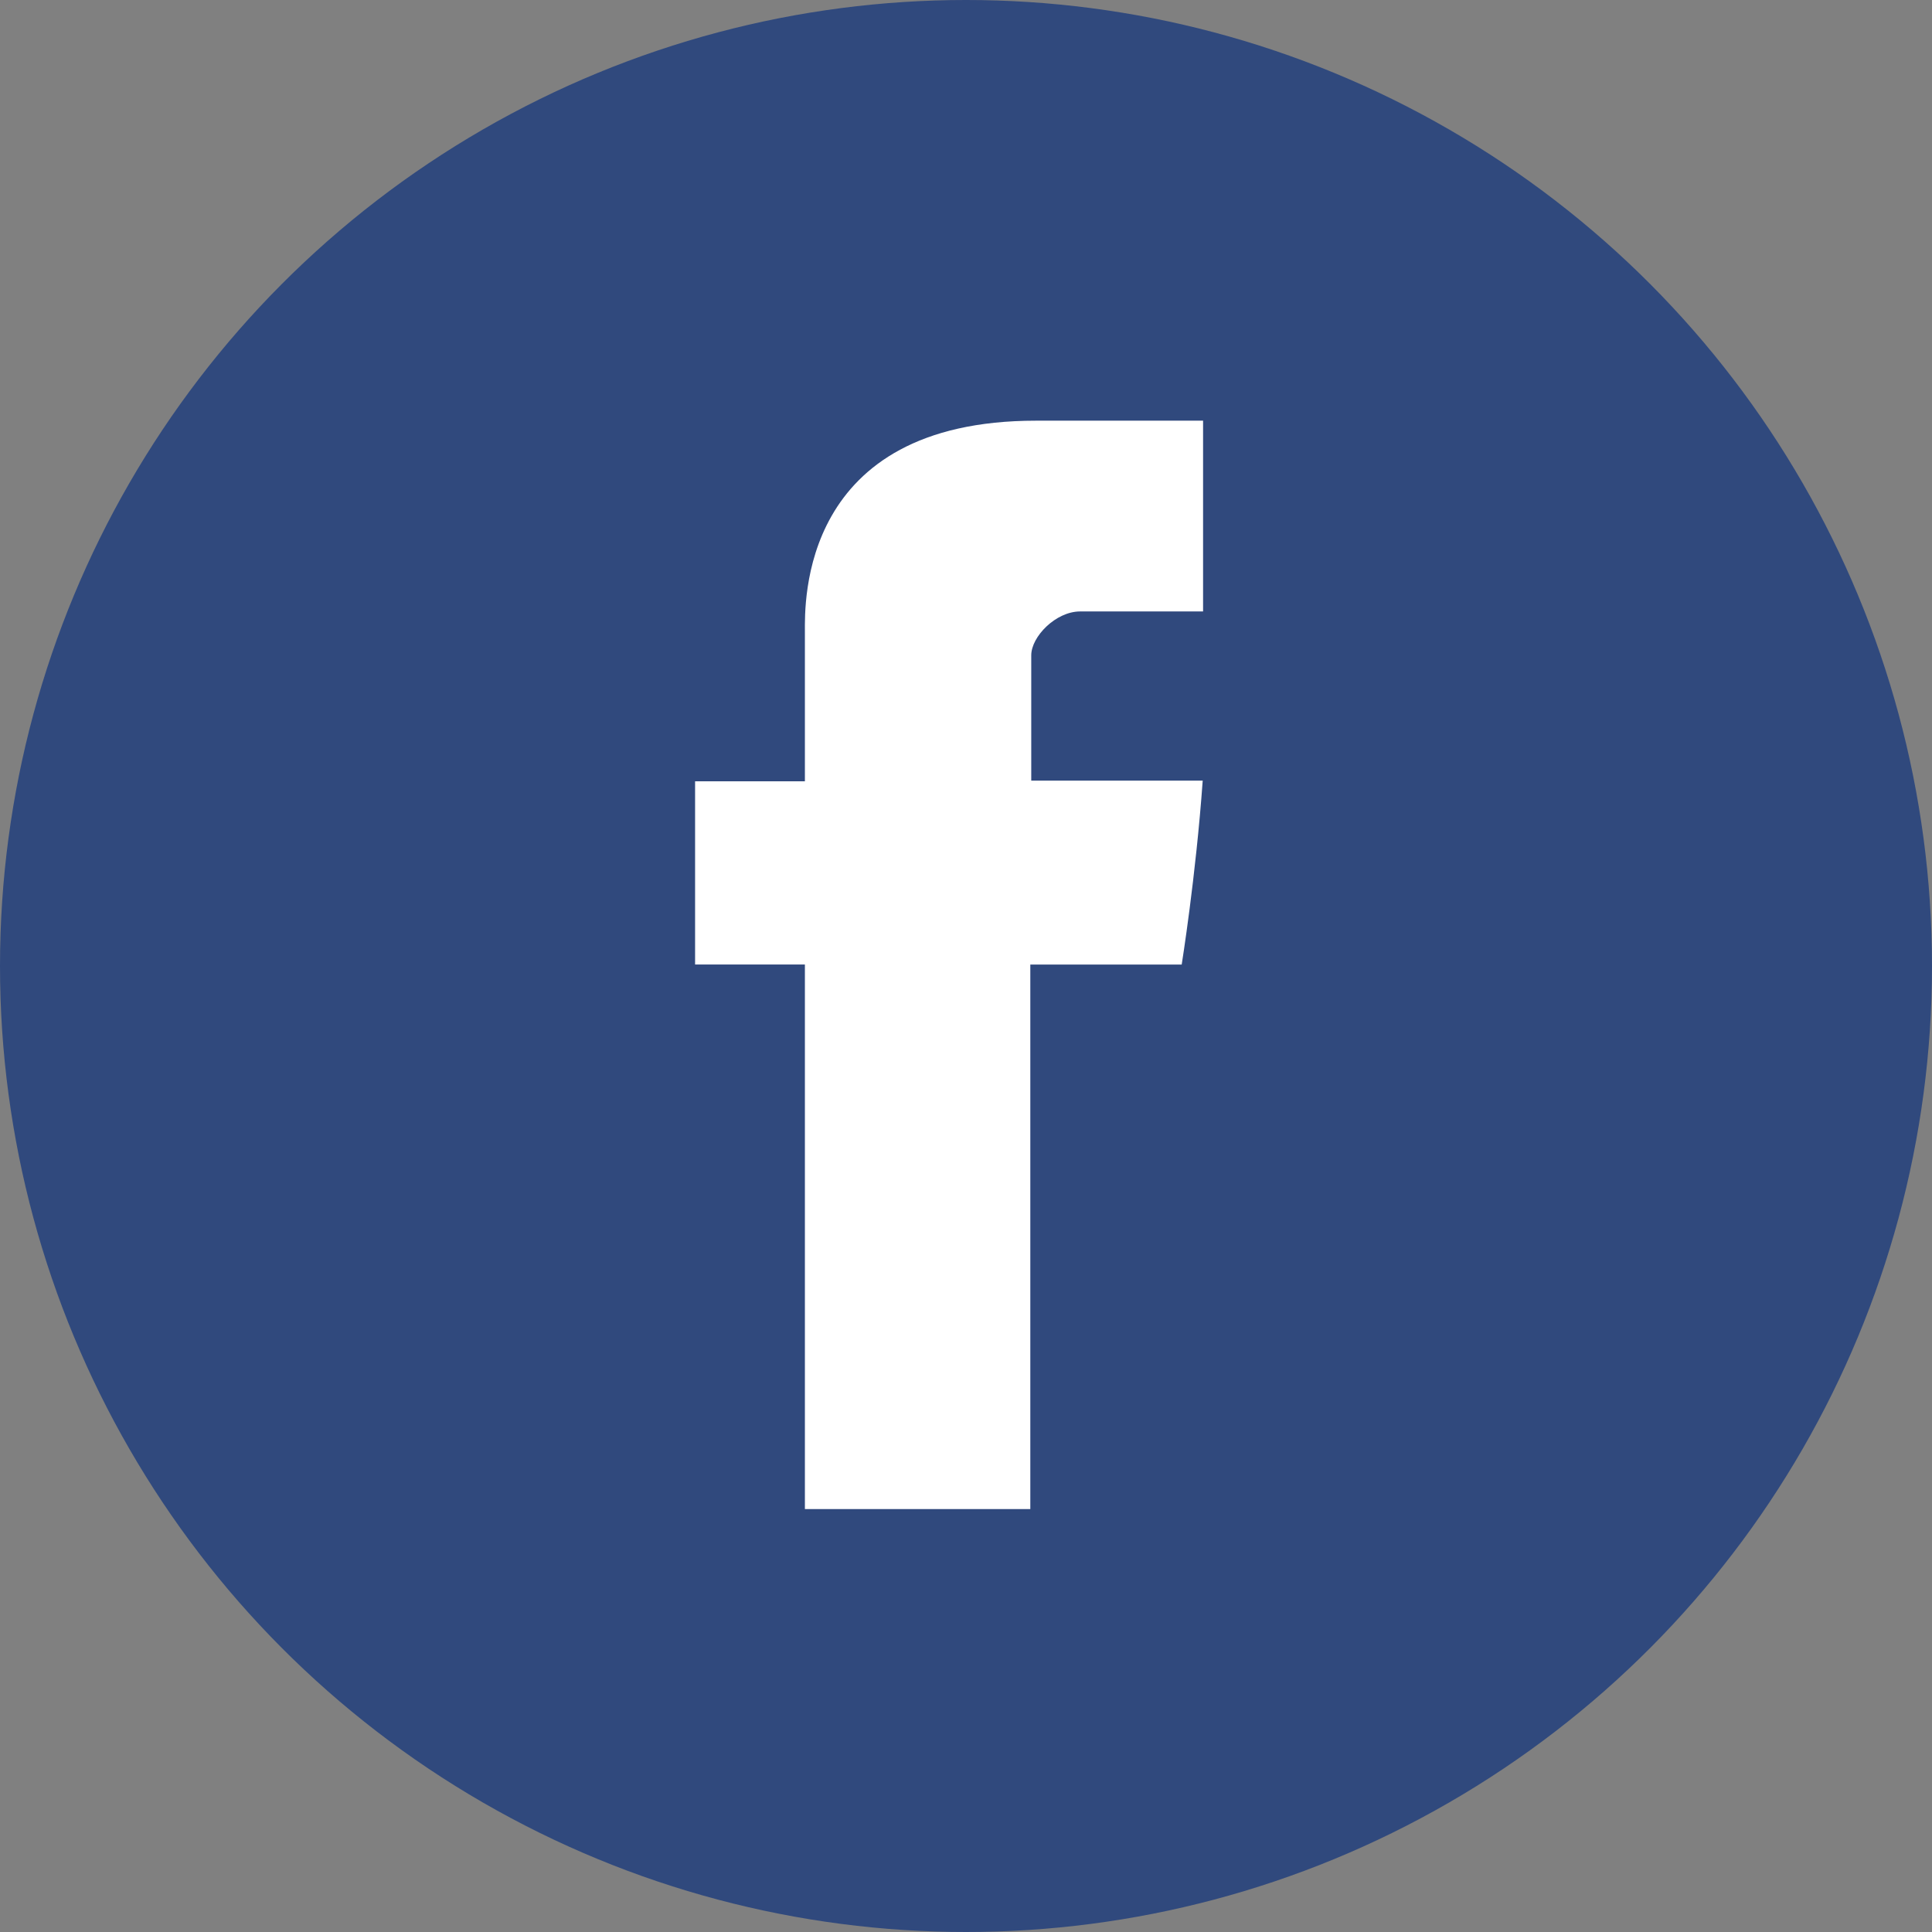
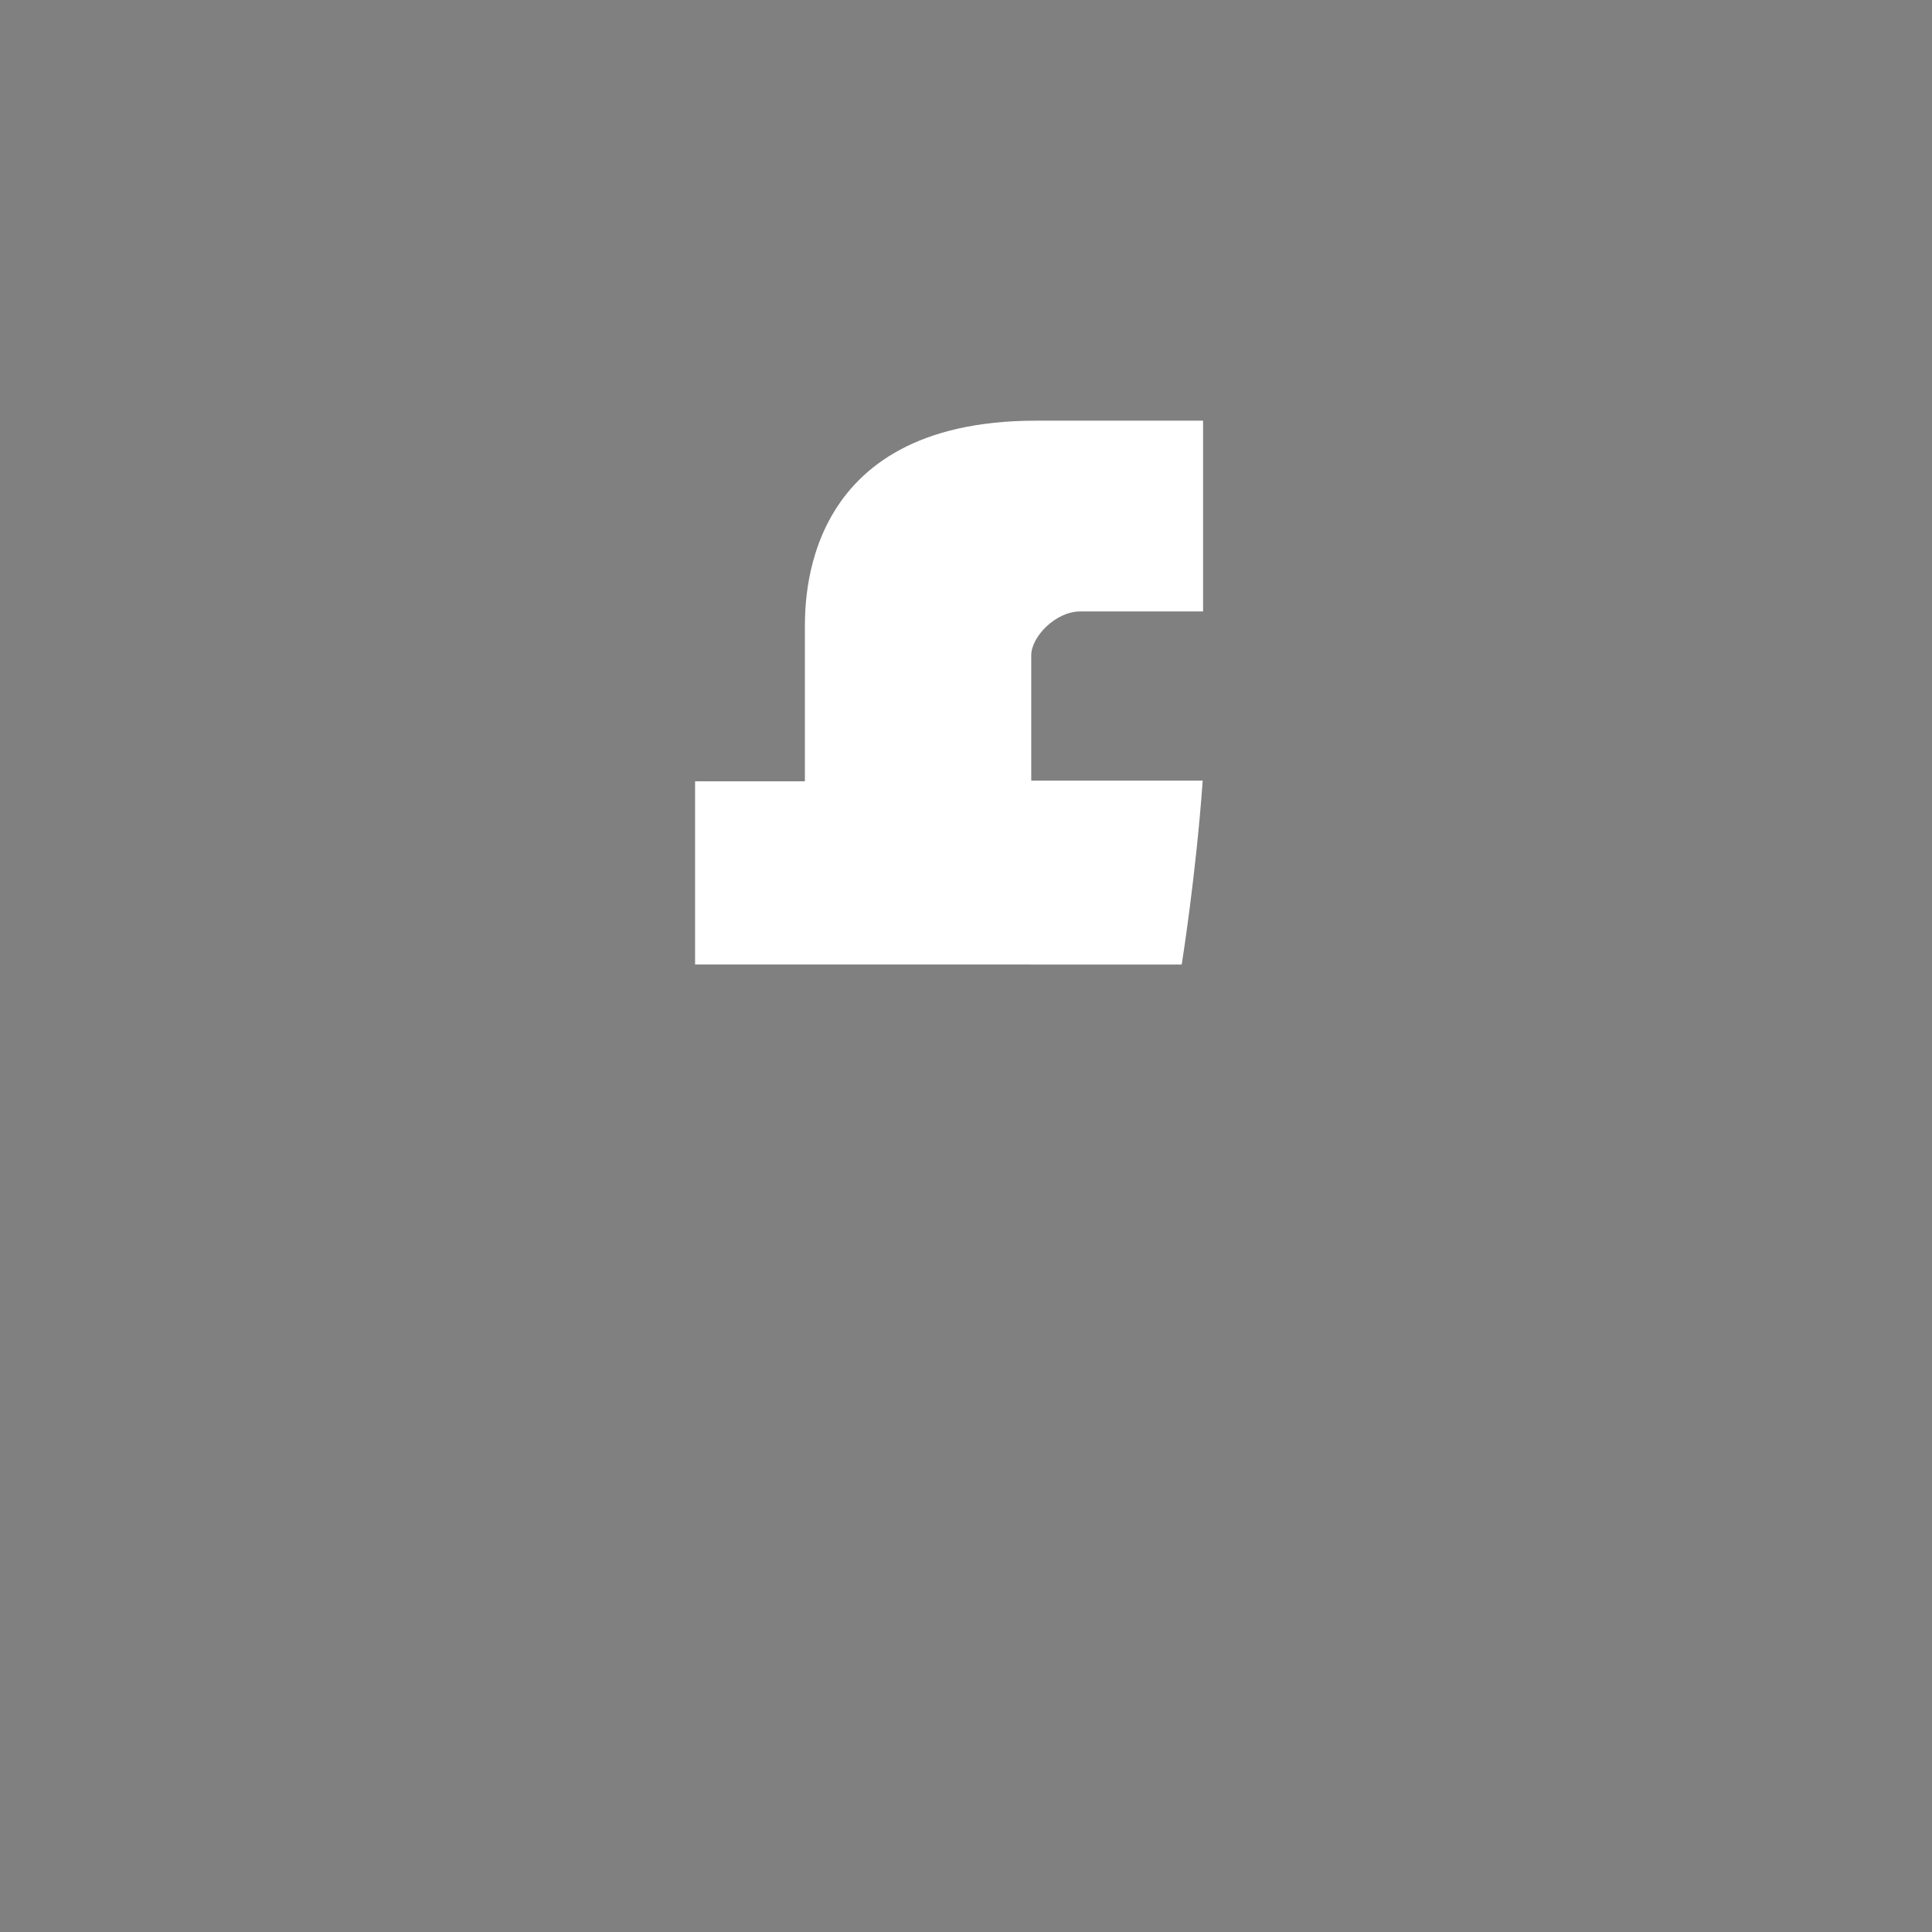
<svg xmlns="http://www.w3.org/2000/svg" width="31" height="31" viewBox="0 0 31 31" fill="none">
  <rect x="0" y="0" width="31" height="31" fill="#808080" stroke="none" />
-   <circle cx="15.5" cy="15.5" r="15.5" fill="#30497D" />
-   <path d="M12.915 10.132V12.536H11.153V15.476H12.915V24.214H16.532V15.477H18.961C18.961 15.477 19.188 14.068 19.298 12.526H16.547V10.515C16.547 10.215 16.941 9.811 17.331 9.811H19.304V6.75H16.623C12.825 6.75 12.915 9.693 12.915 10.132Z" fill="white" />
+   <path d="M12.915 10.132V12.536H11.153V15.476H12.915H16.532V15.477H18.961C18.961 15.477 19.188 14.068 19.298 12.526H16.547V10.515C16.547 10.215 16.941 9.811 17.331 9.811H19.304V6.75H16.623C12.825 6.75 12.915 9.693 12.915 10.132Z" fill="white" />
</svg>